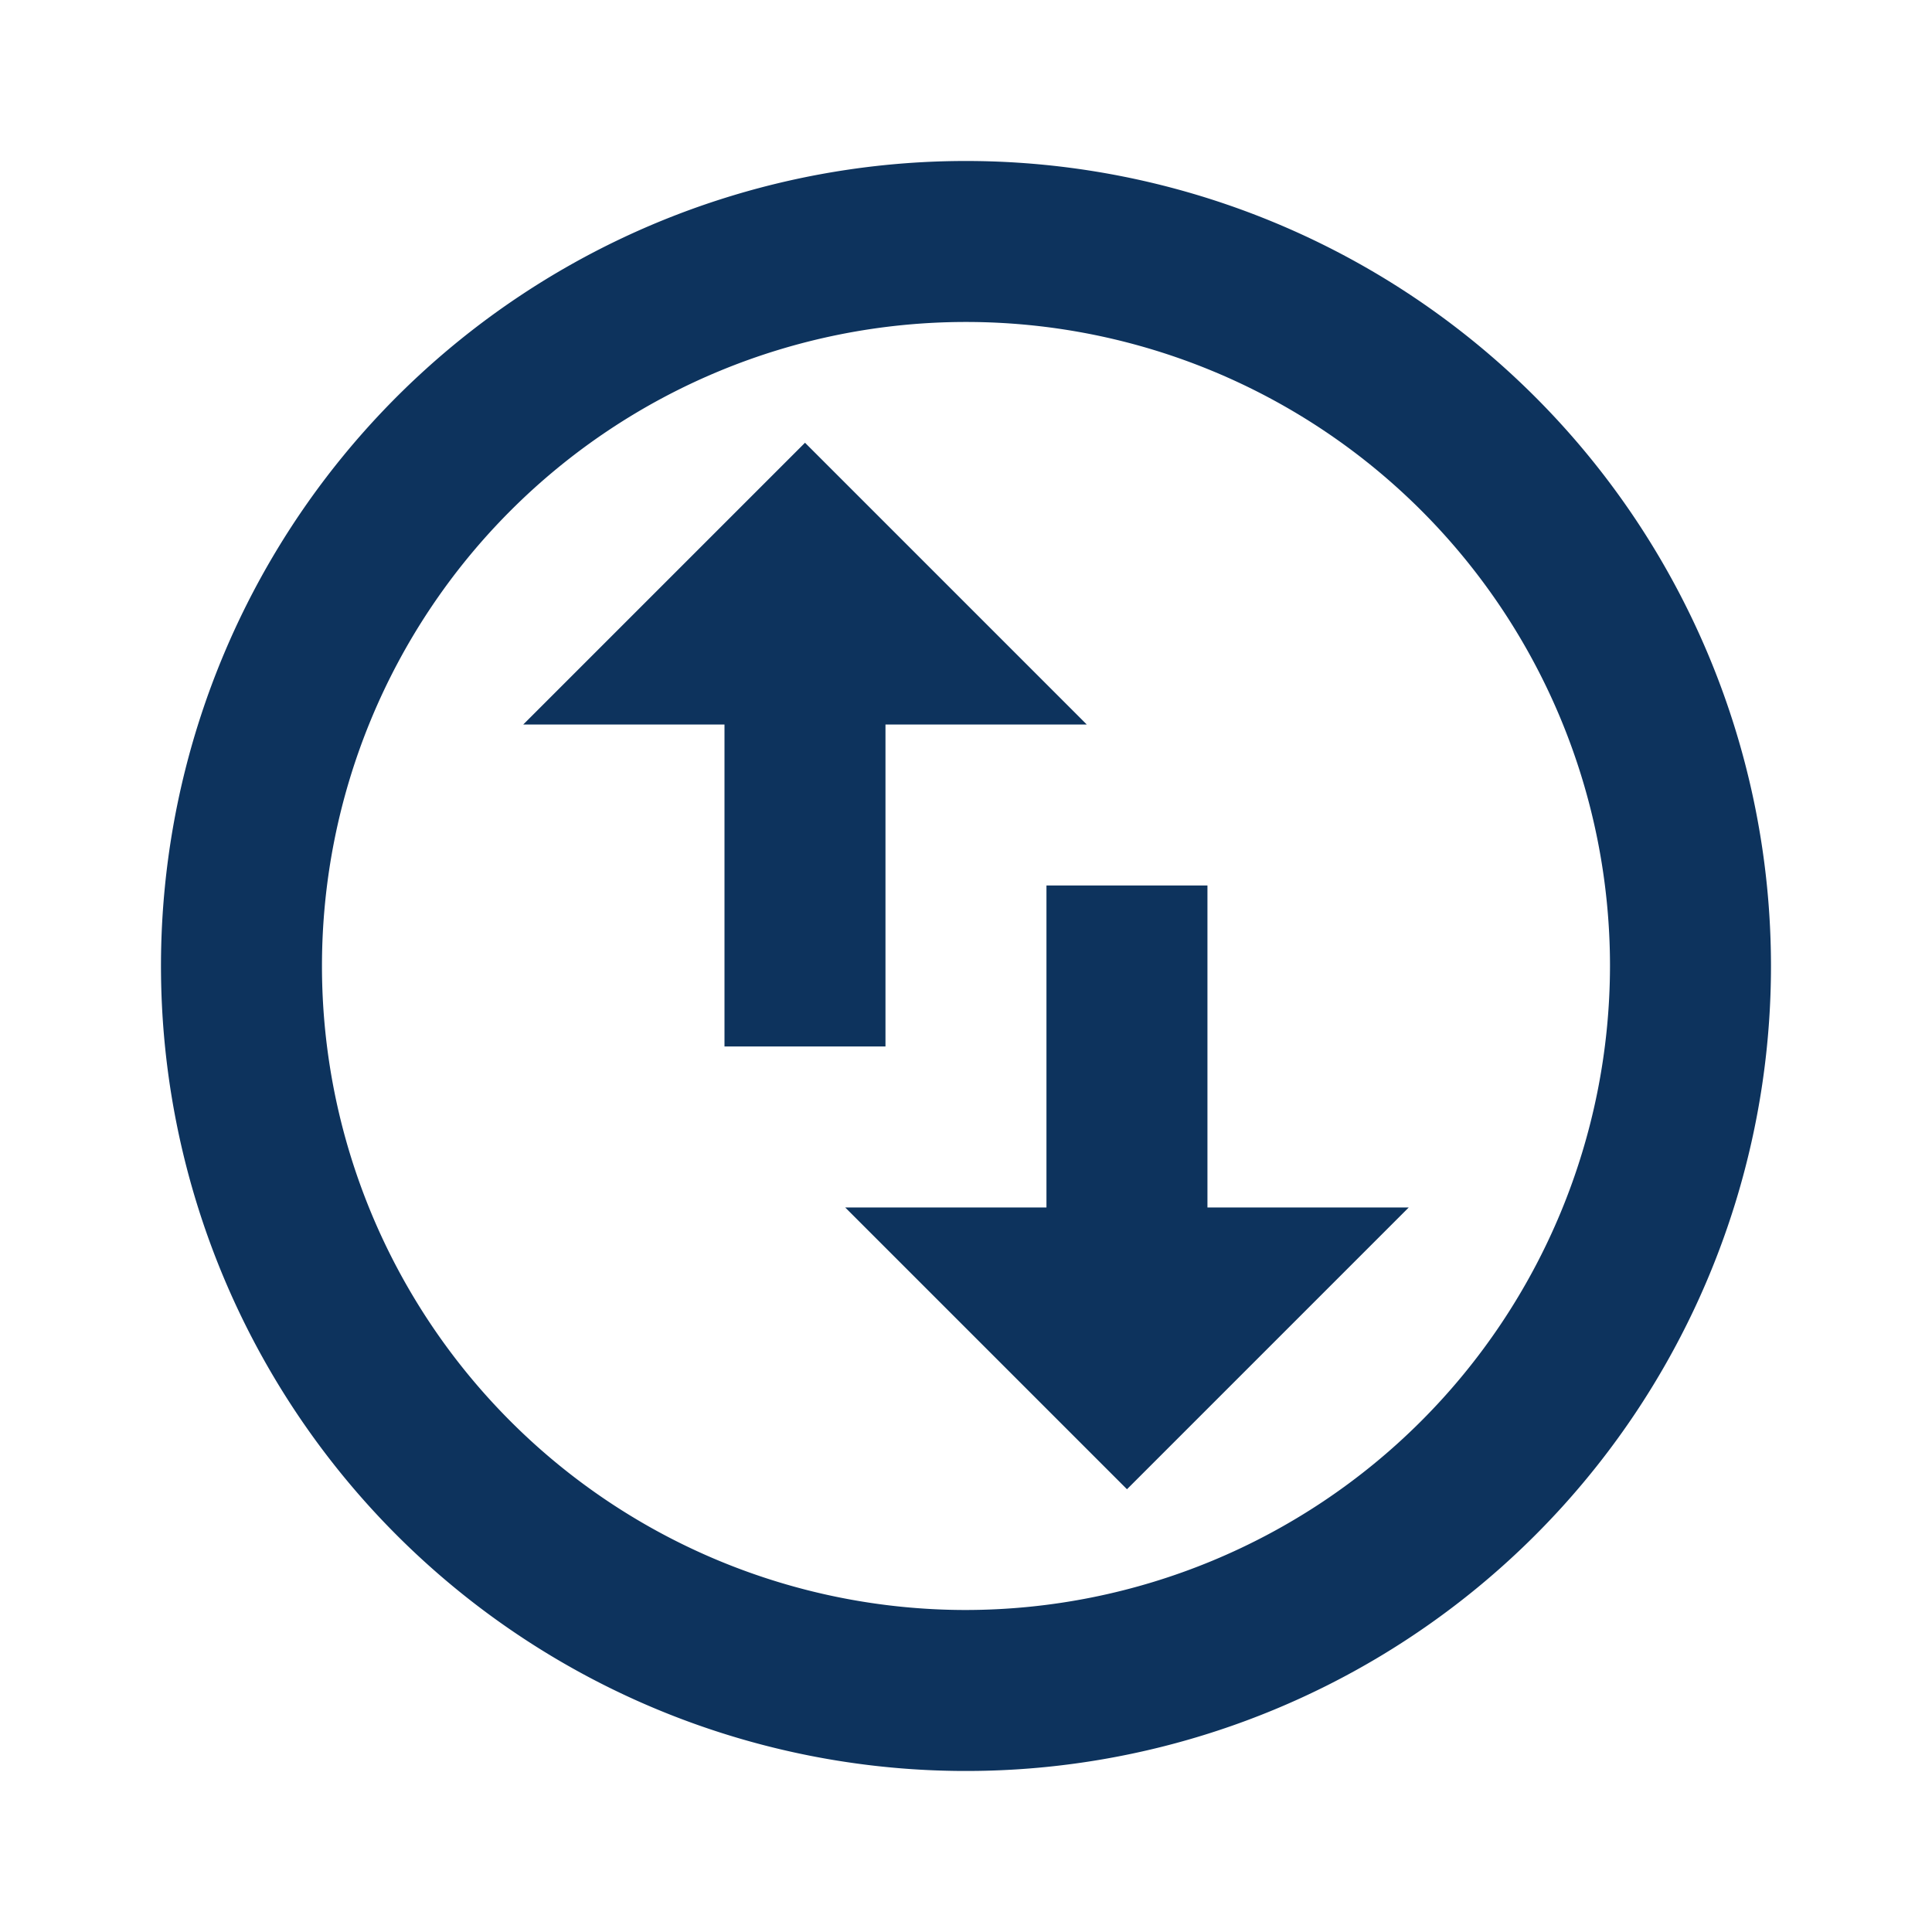
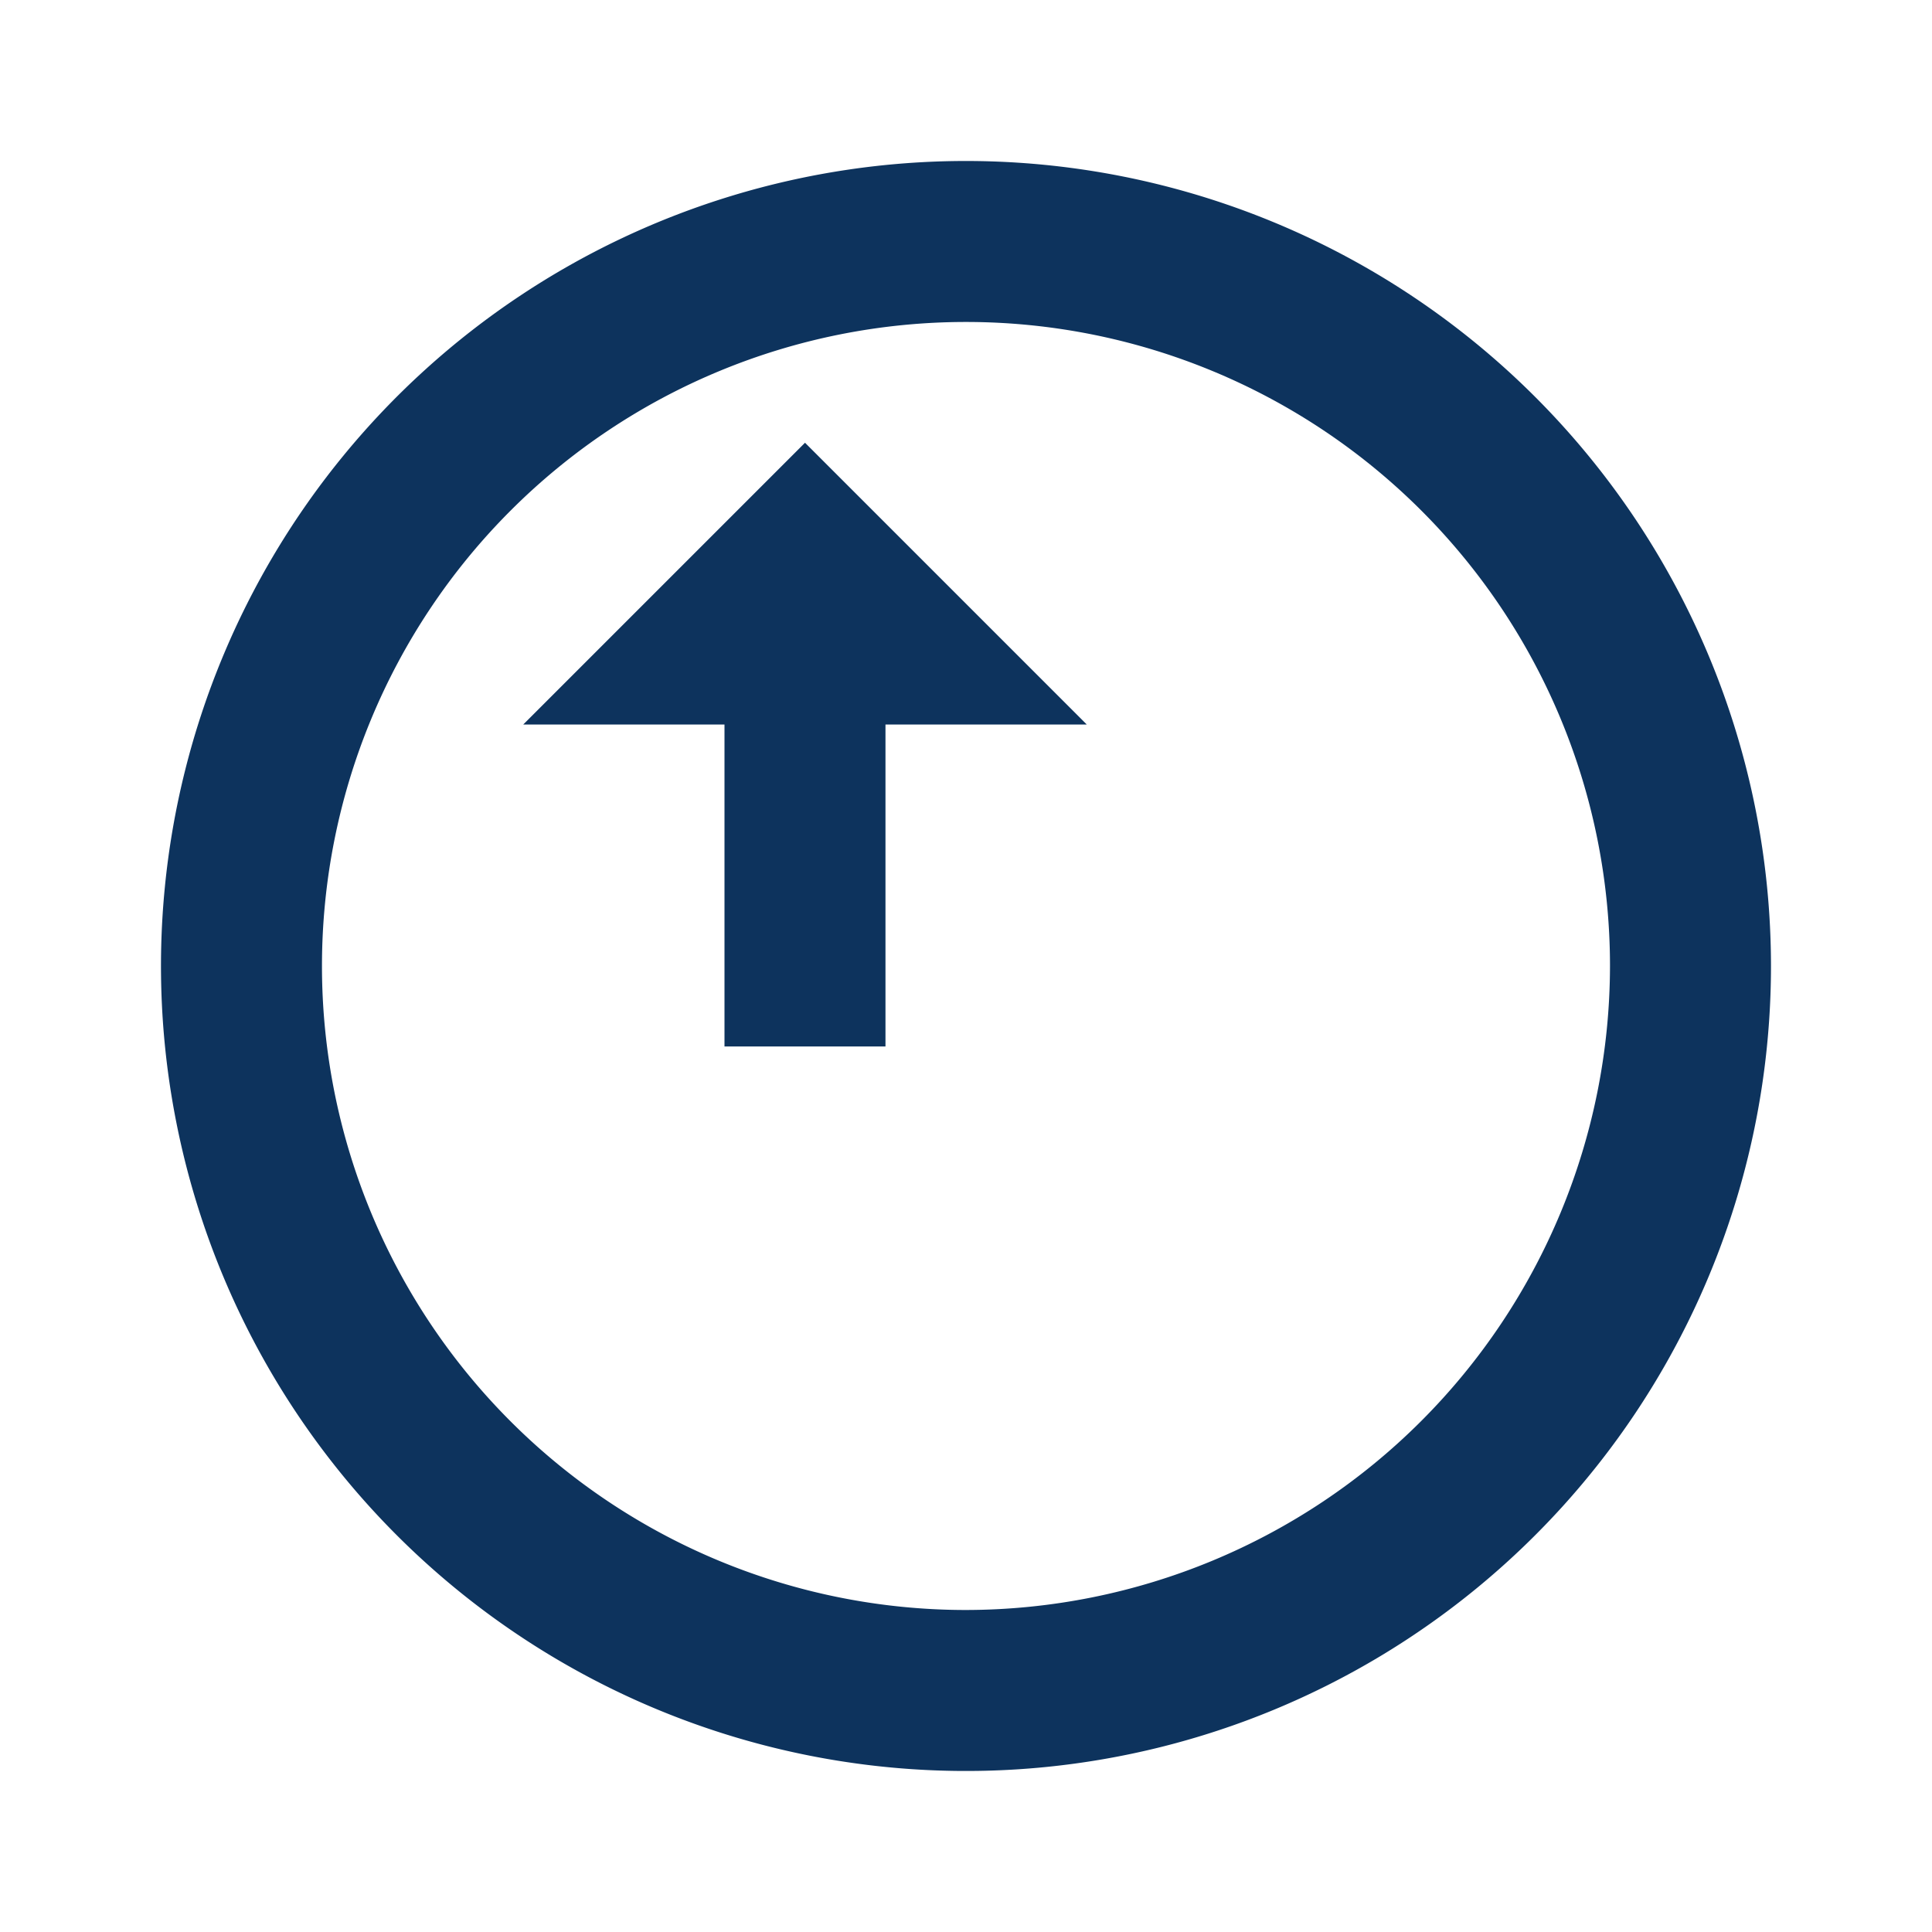
<svg xmlns="http://www.w3.org/2000/svg" id="outline-swap_vertical_circle-24px" width="57.665" height="57.665" viewBox="0 0 57.665 57.665">
  <g id="Bounding_Boxes">
-     <path id="Path_2506" data-name="Path 2506" d="M0,0H57.665V57.665H0Z" fill="none" />
-   </g>
+     </g>
  <g id="Outline" transform="translate(4.805 4.805)">
    <g id="Group_113" data-name="Group 113">
      <g id="Group_112" data-name="Group 112">
        <path id="Path_2507" data-name="Path 2507" d="M26.027,2A24.027,24.027,0,1,0,50.054,26.027,24.036,24.036,0,0,0,26.027,2Zm0,43.249A19.222,19.222,0,1,1,45.249,26.027,19.247,19.247,0,0,1,26.027,45.249Z" transform="translate(-2 -2)" fill="#0d335d" />
      </g>
      <path id="Path_2508" data-name="Path 2508" d="M6.5,13.91,14.91,5.5l8.41,8.41H17.312V23.52H12.507V13.91Z" transform="translate(4.312 2.91)" fill="#0d335d" />
-       <path id="Path_2509" data-name="Path 2509" d="M27.319,20.611l-8.41,8.41-8.41-8.41h6.007V11h4.805v9.611Z" transform="translate(9.923 10.624)" fill="#0d335d" />
    </g>
  </g>
</svg>